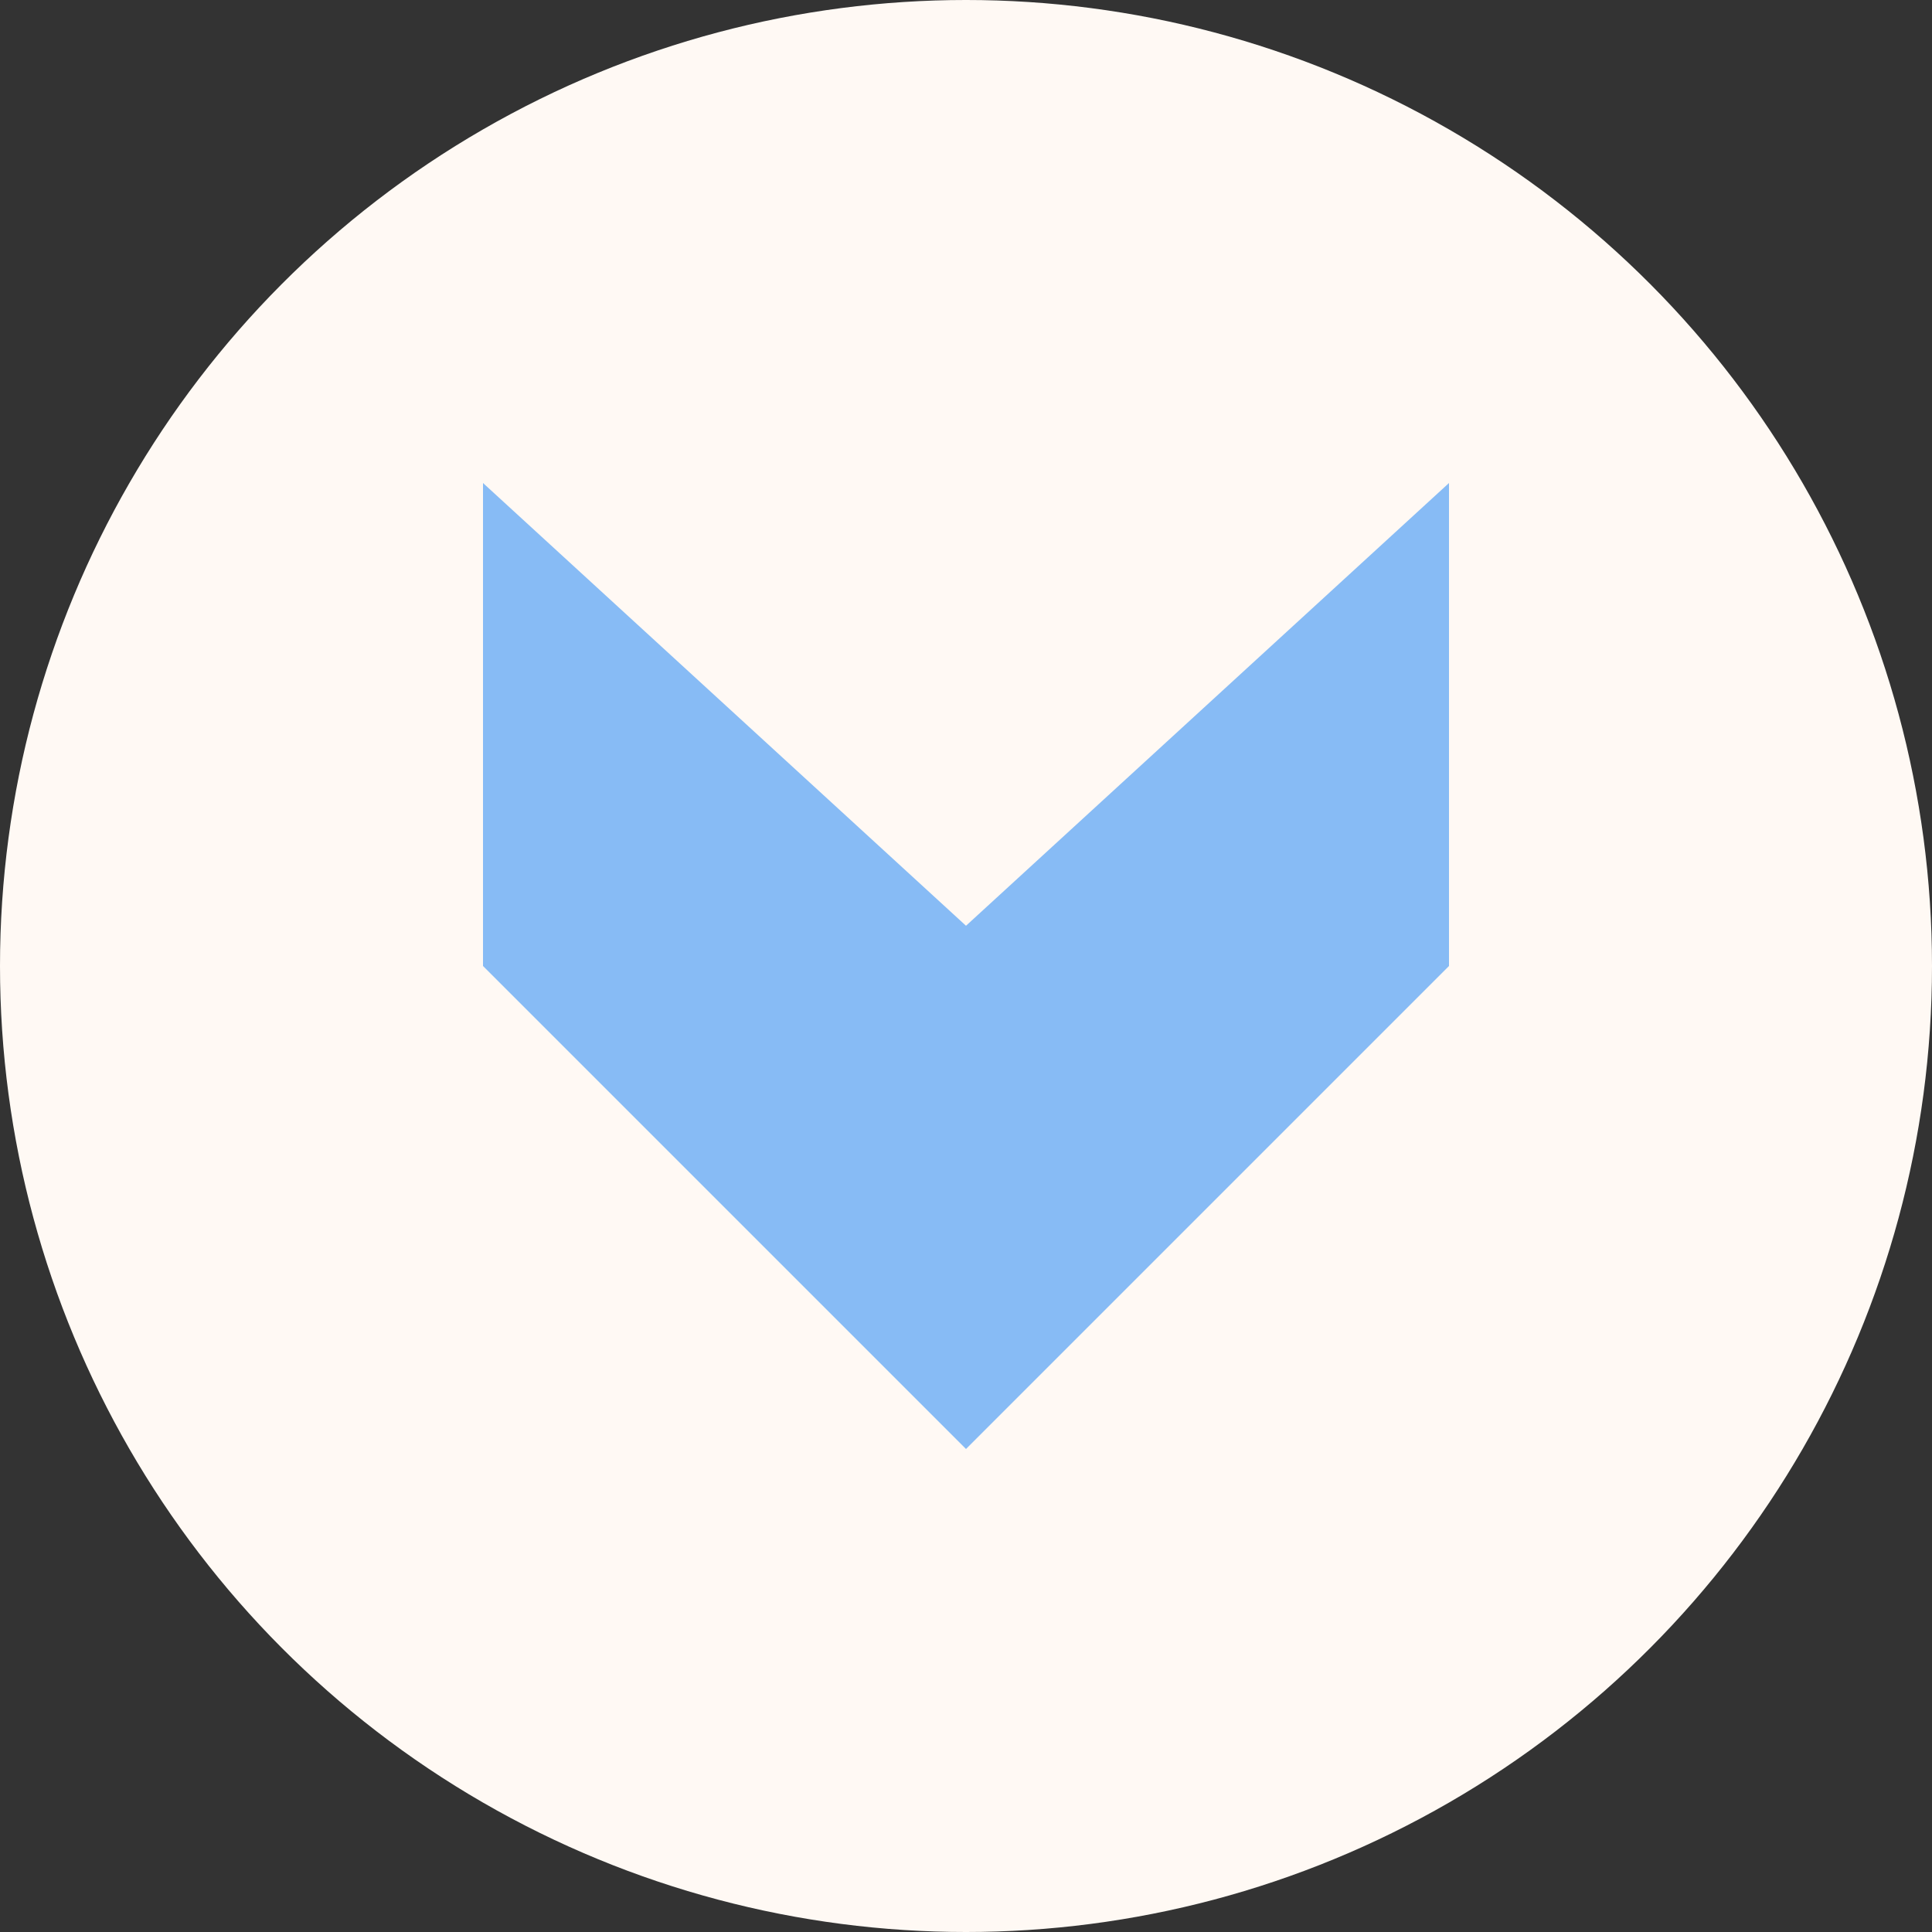
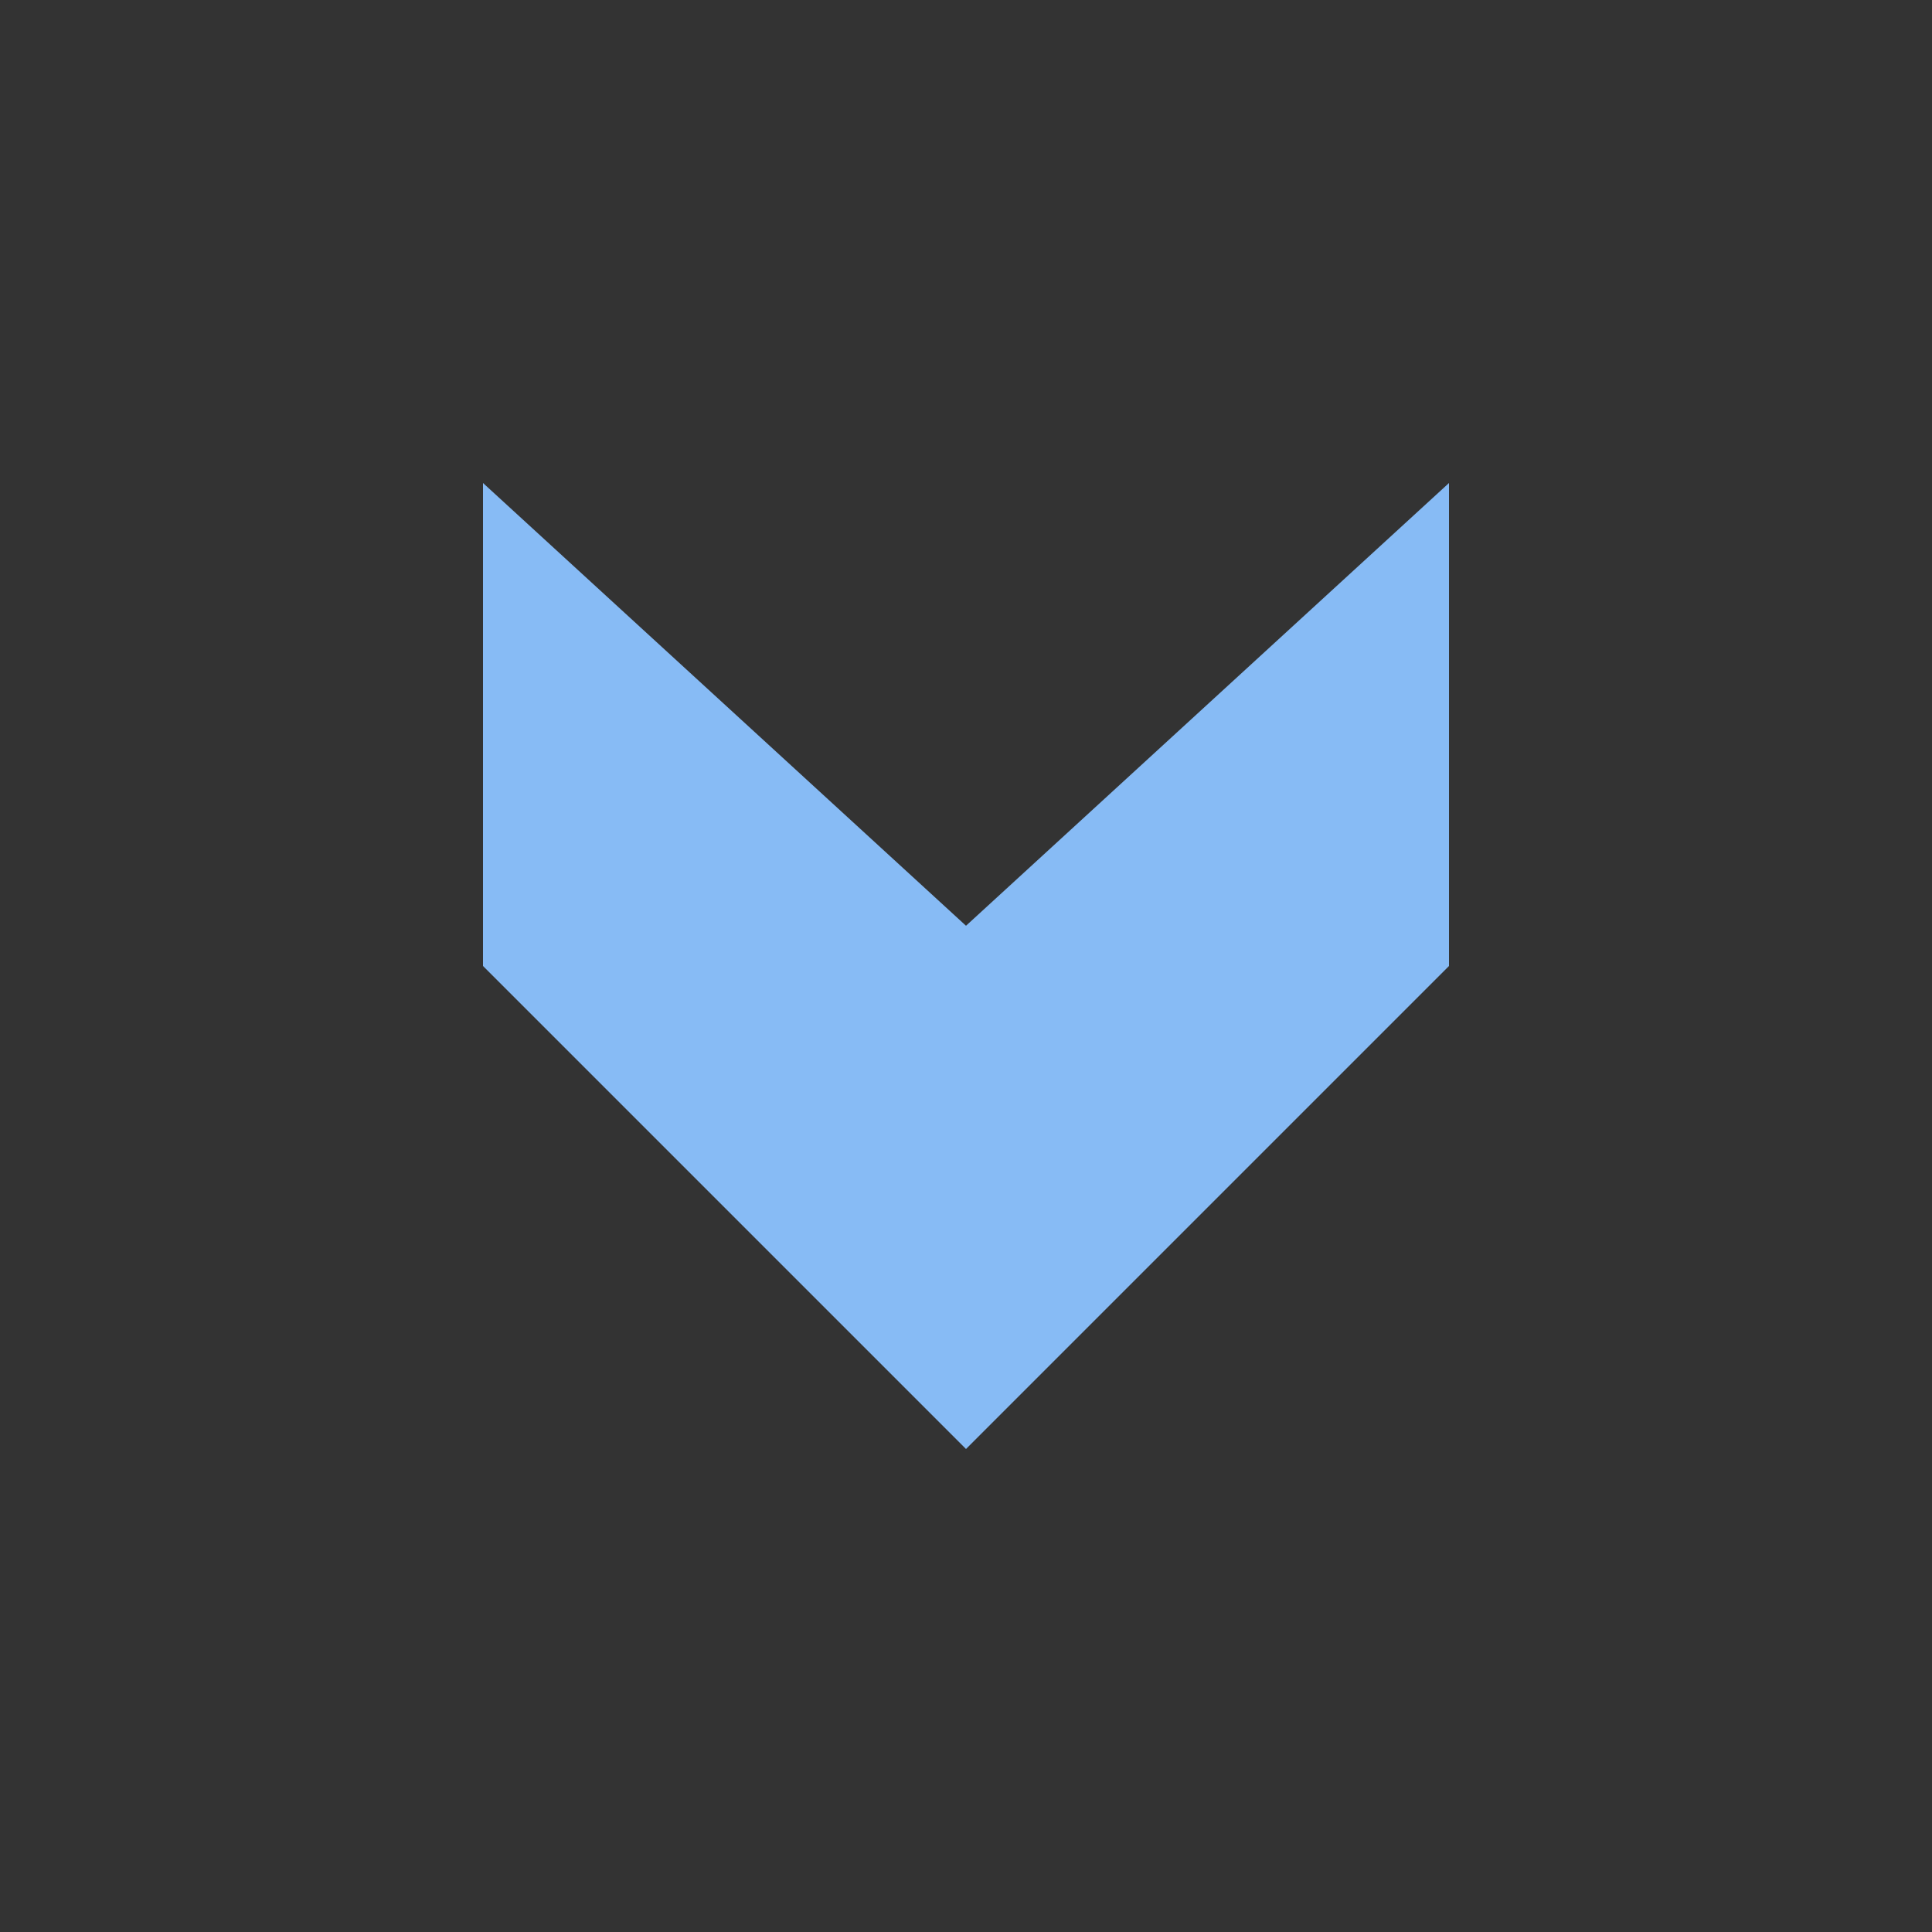
<svg xmlns="http://www.w3.org/2000/svg" width="24" height="24" viewBox="0 0 24 24" fill="none">
  <rect x="0" y="0" width="24" height="24" fill="#333333" stroke="none" />
-   <circle cx="12" cy="12" r="12" fill="#FFF9F4" />
  <path d="M18 12L18 6L12 11.5L6 6L6 12L12 18L18 12Z" fill="#87BBF5" />
</svg>